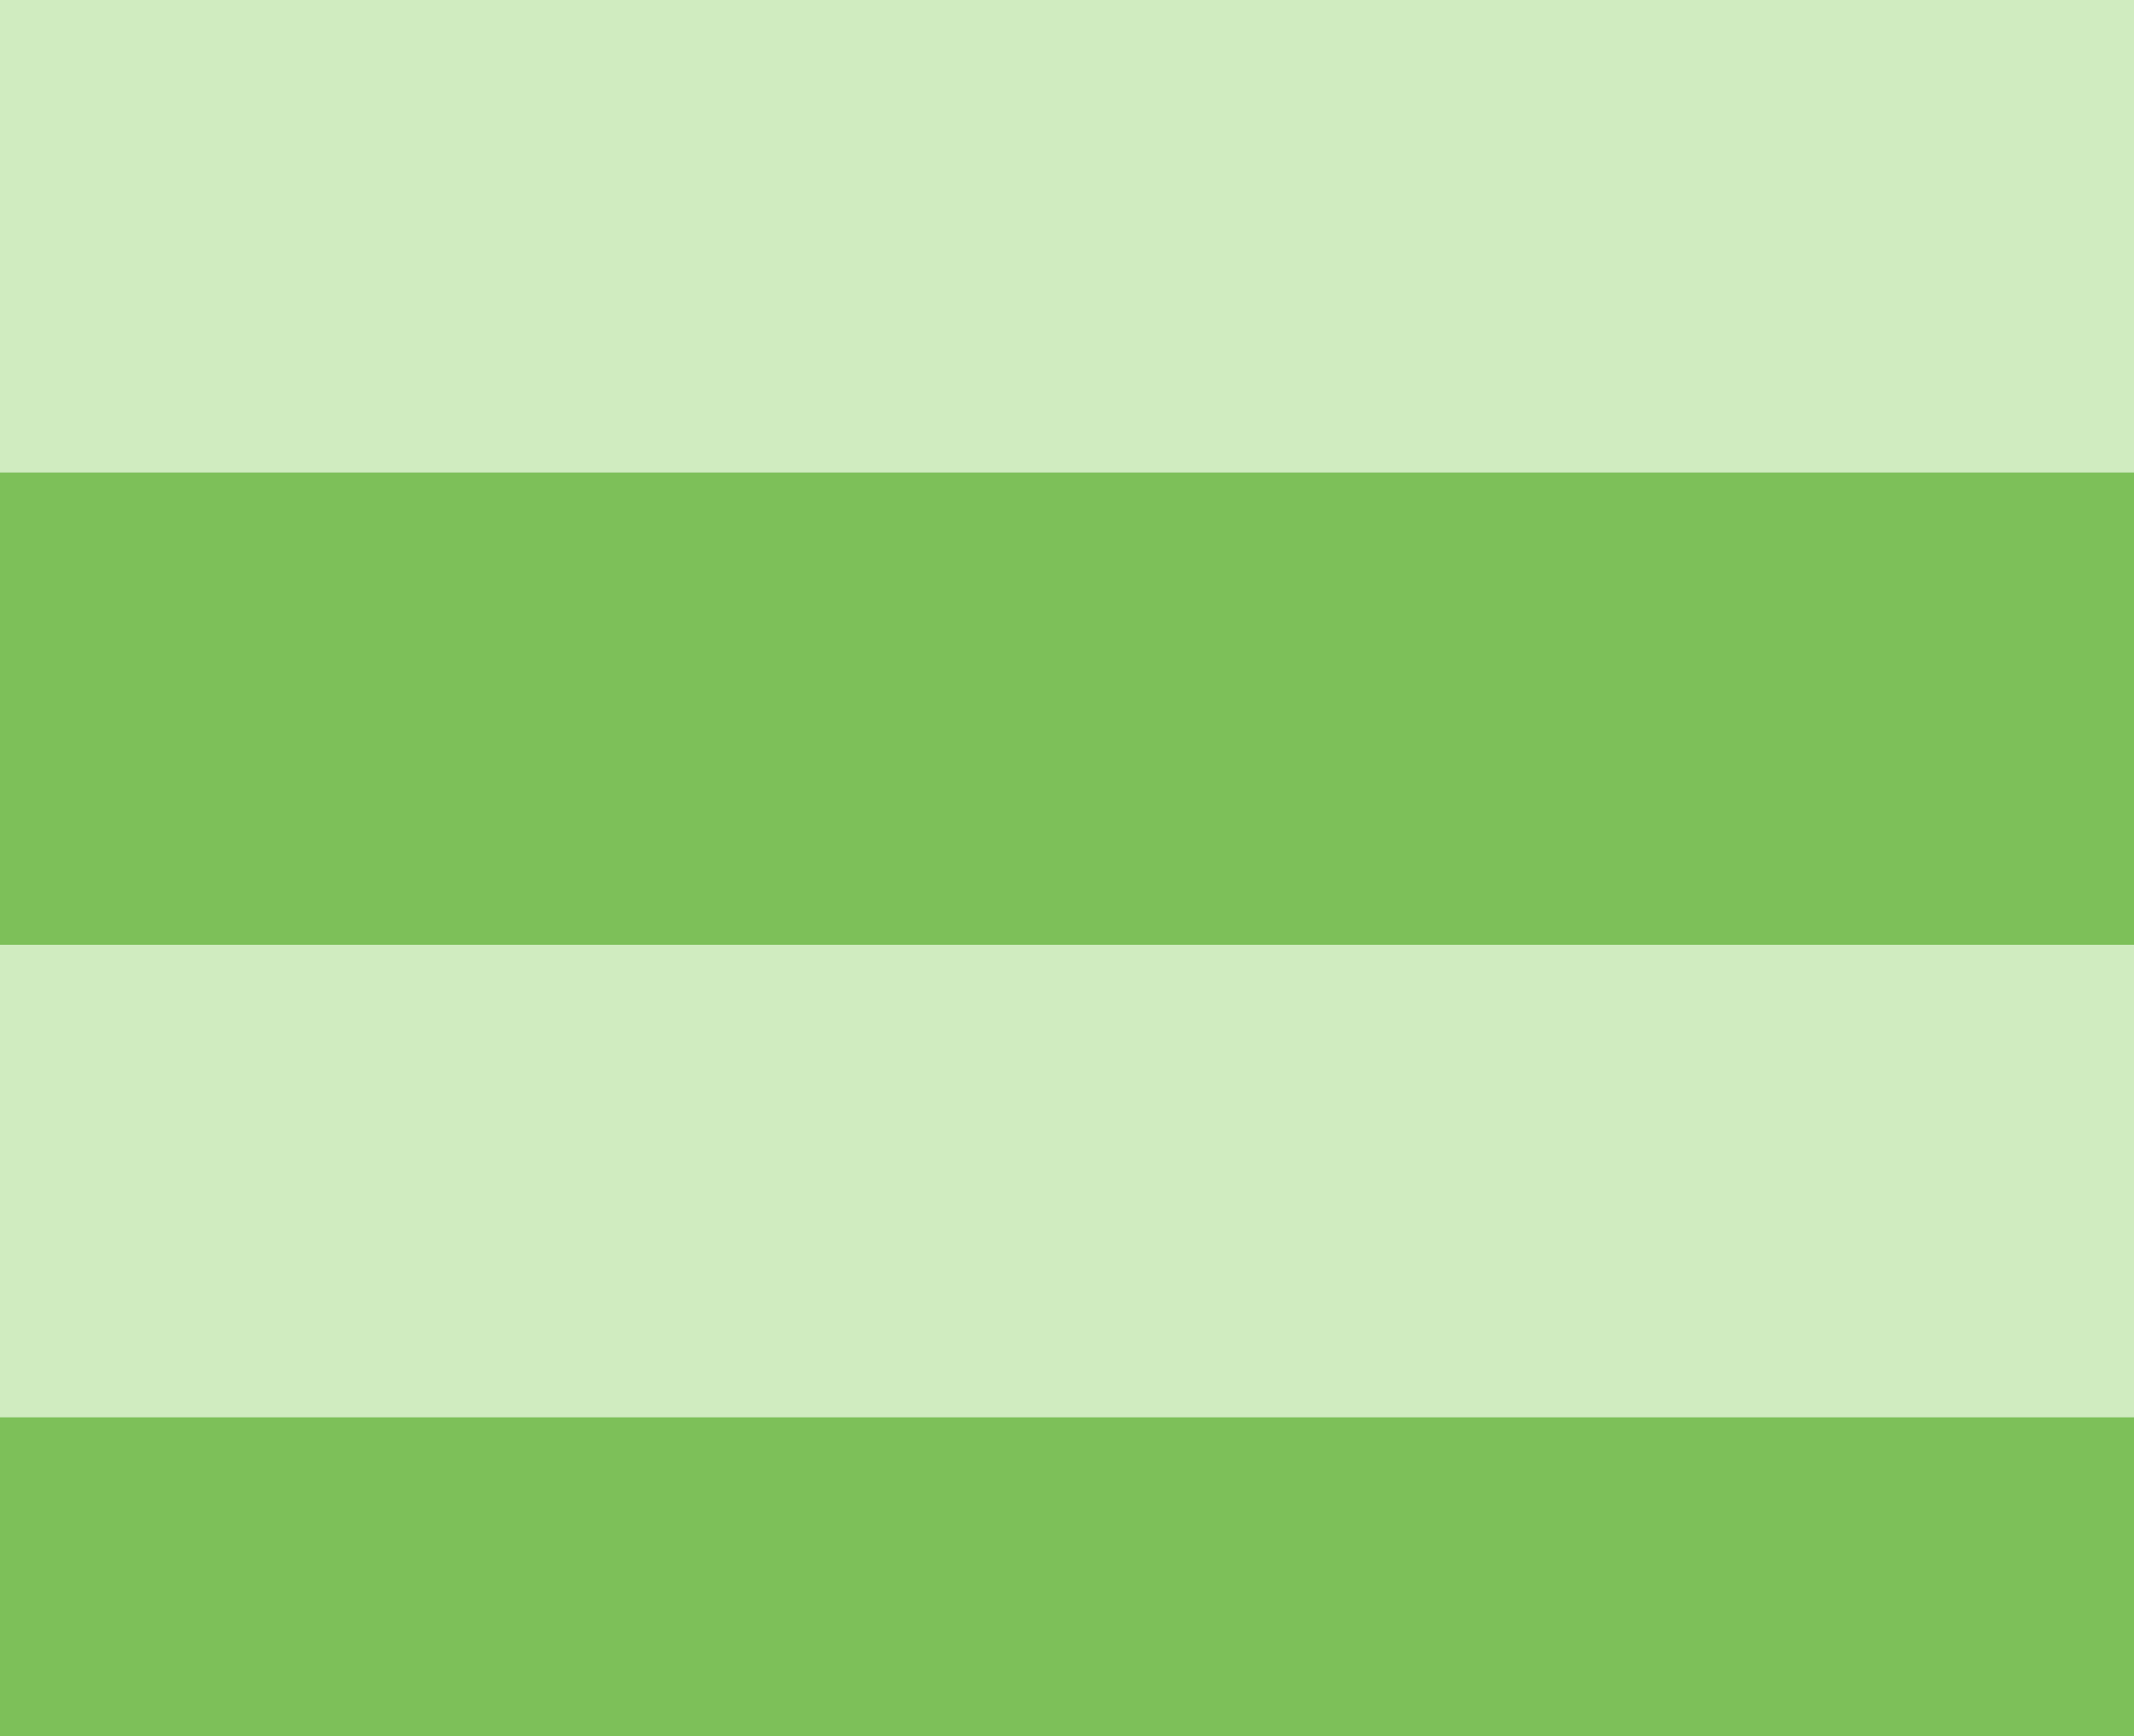
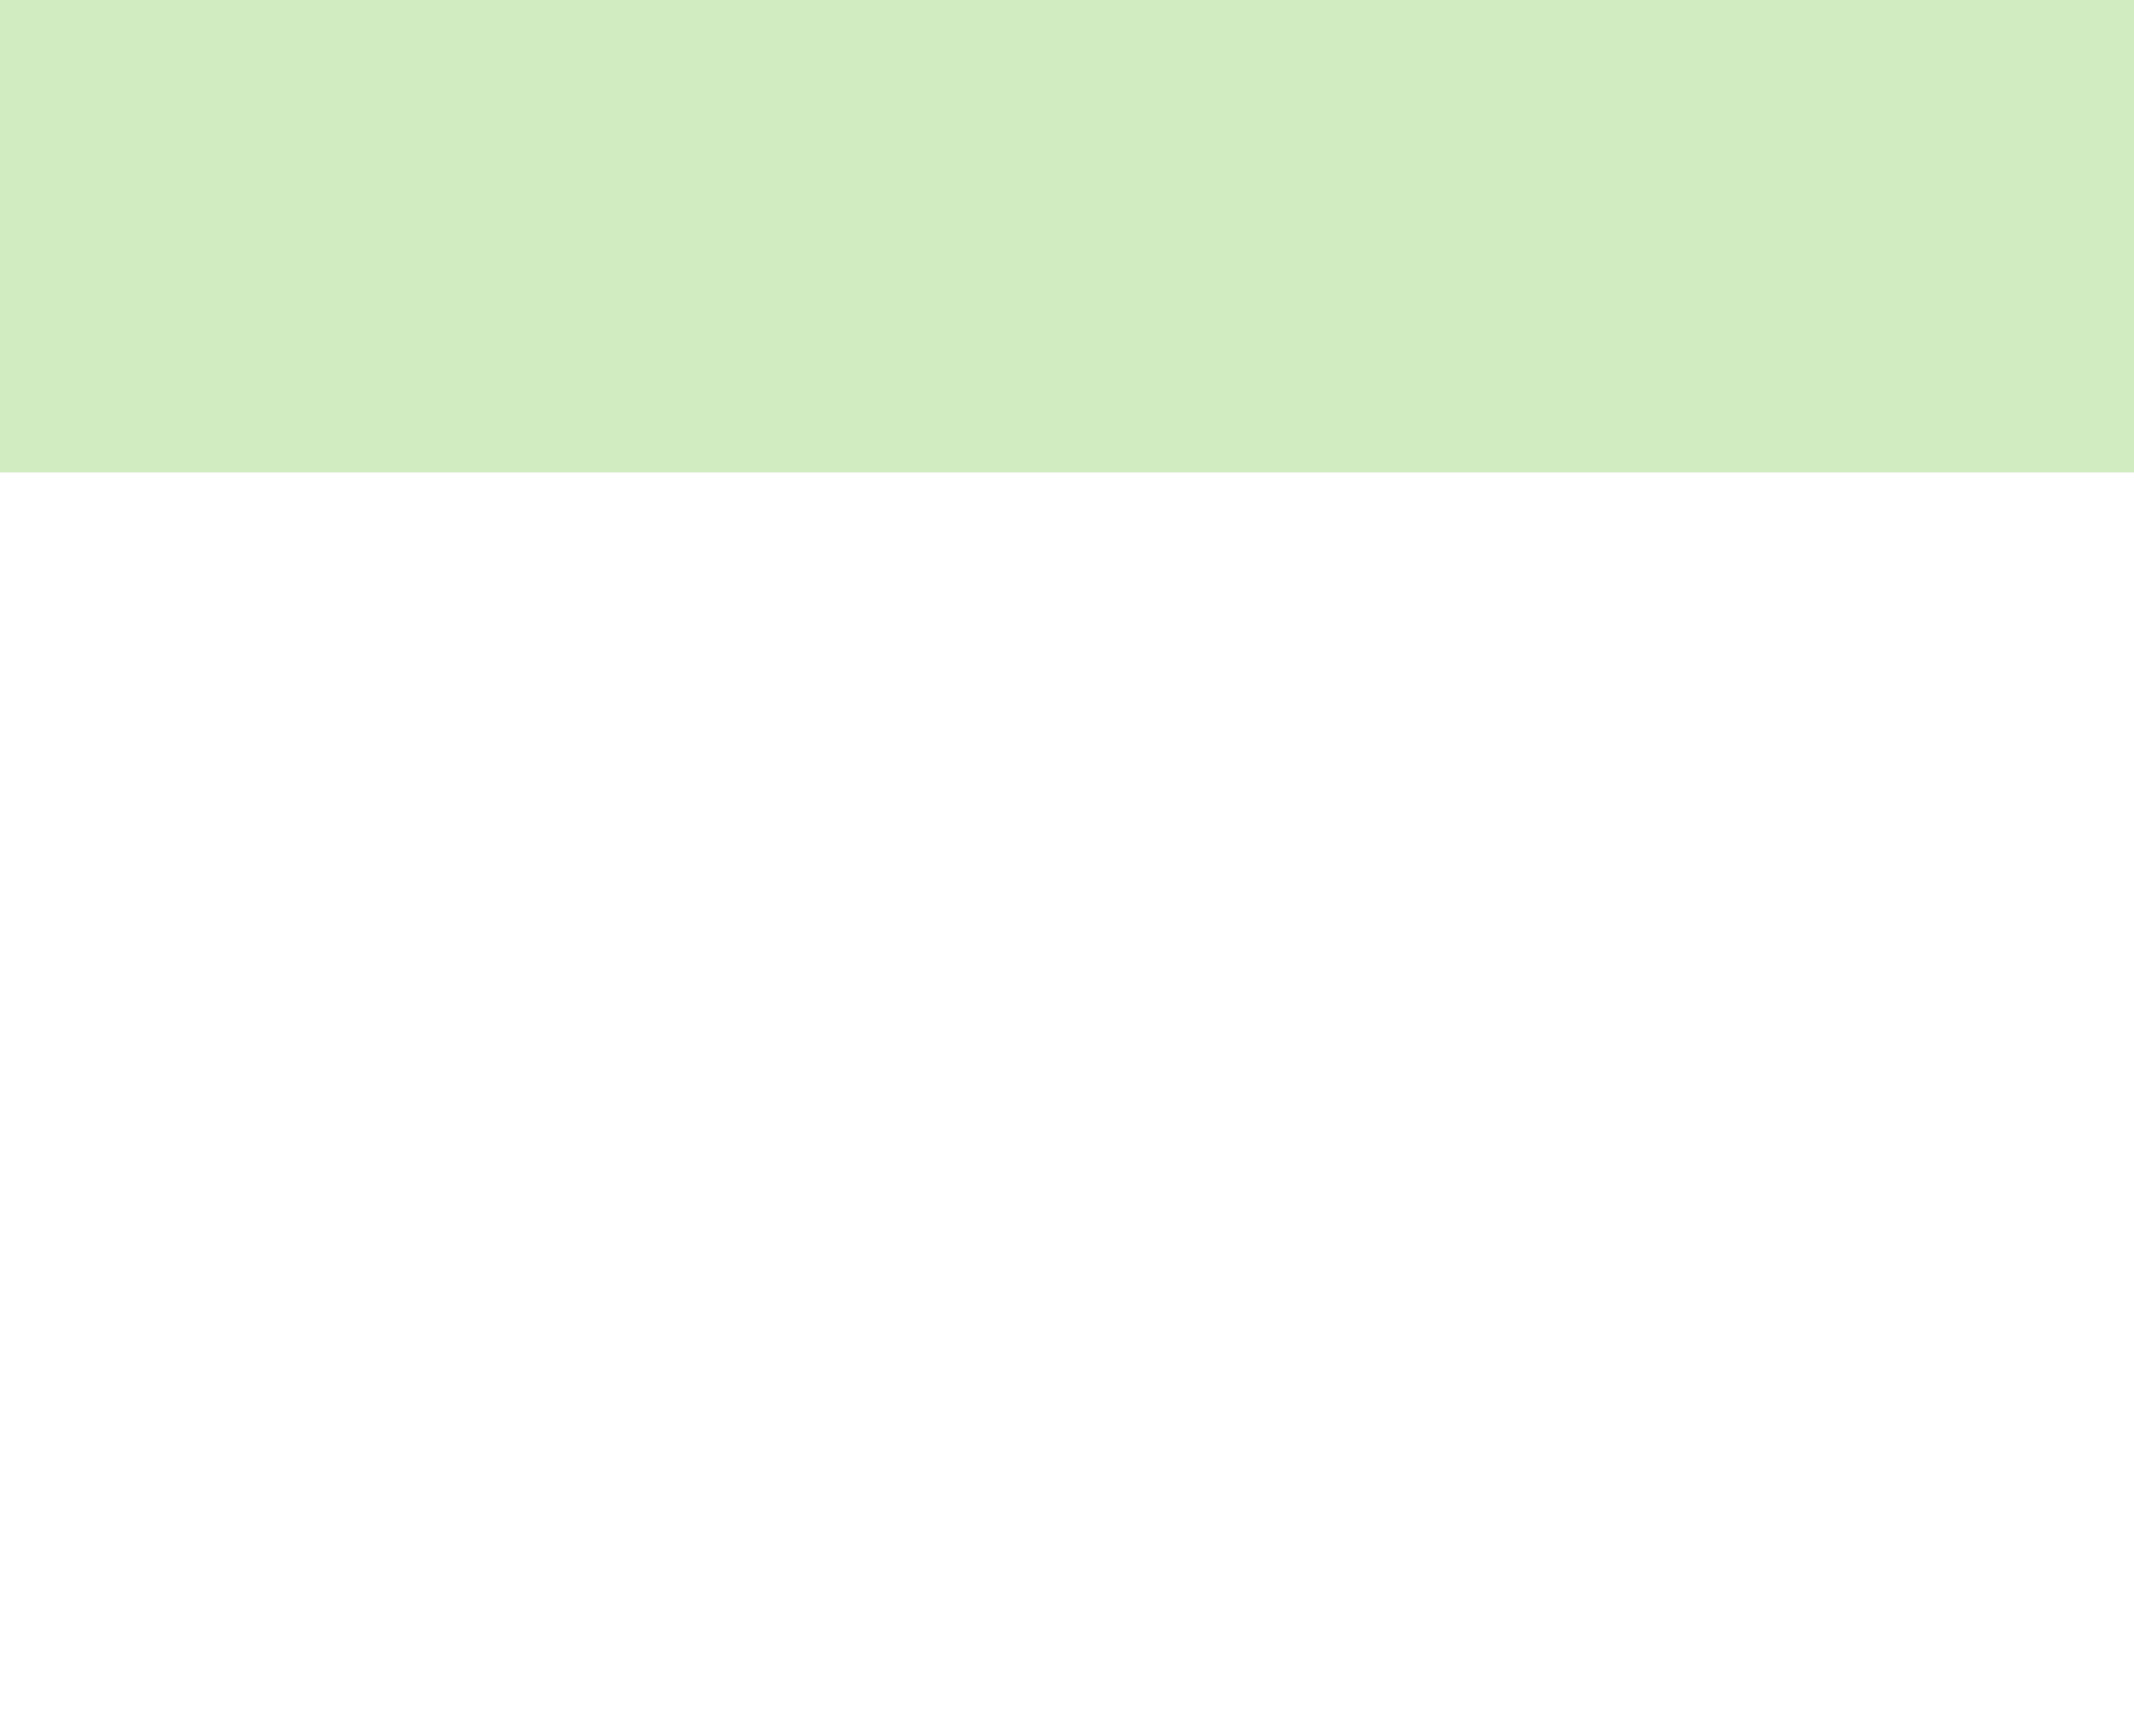
<svg xmlns="http://www.w3.org/2000/svg" width="220" height="179" viewBox="0 0 220 179" fill="none">
  <rect width="421.328" height="48.709" fill="#D0ECC0" />
-   <rect y="48.709" width="421.328" height="48.709" fill="#7DC059" />
-   <rect y="97.417" width="421.328" height="48.709" fill="#D0ECC0" />
-   <rect y="146.125" width="421.328" height="48.709" fill="#7DC059" />
</svg>